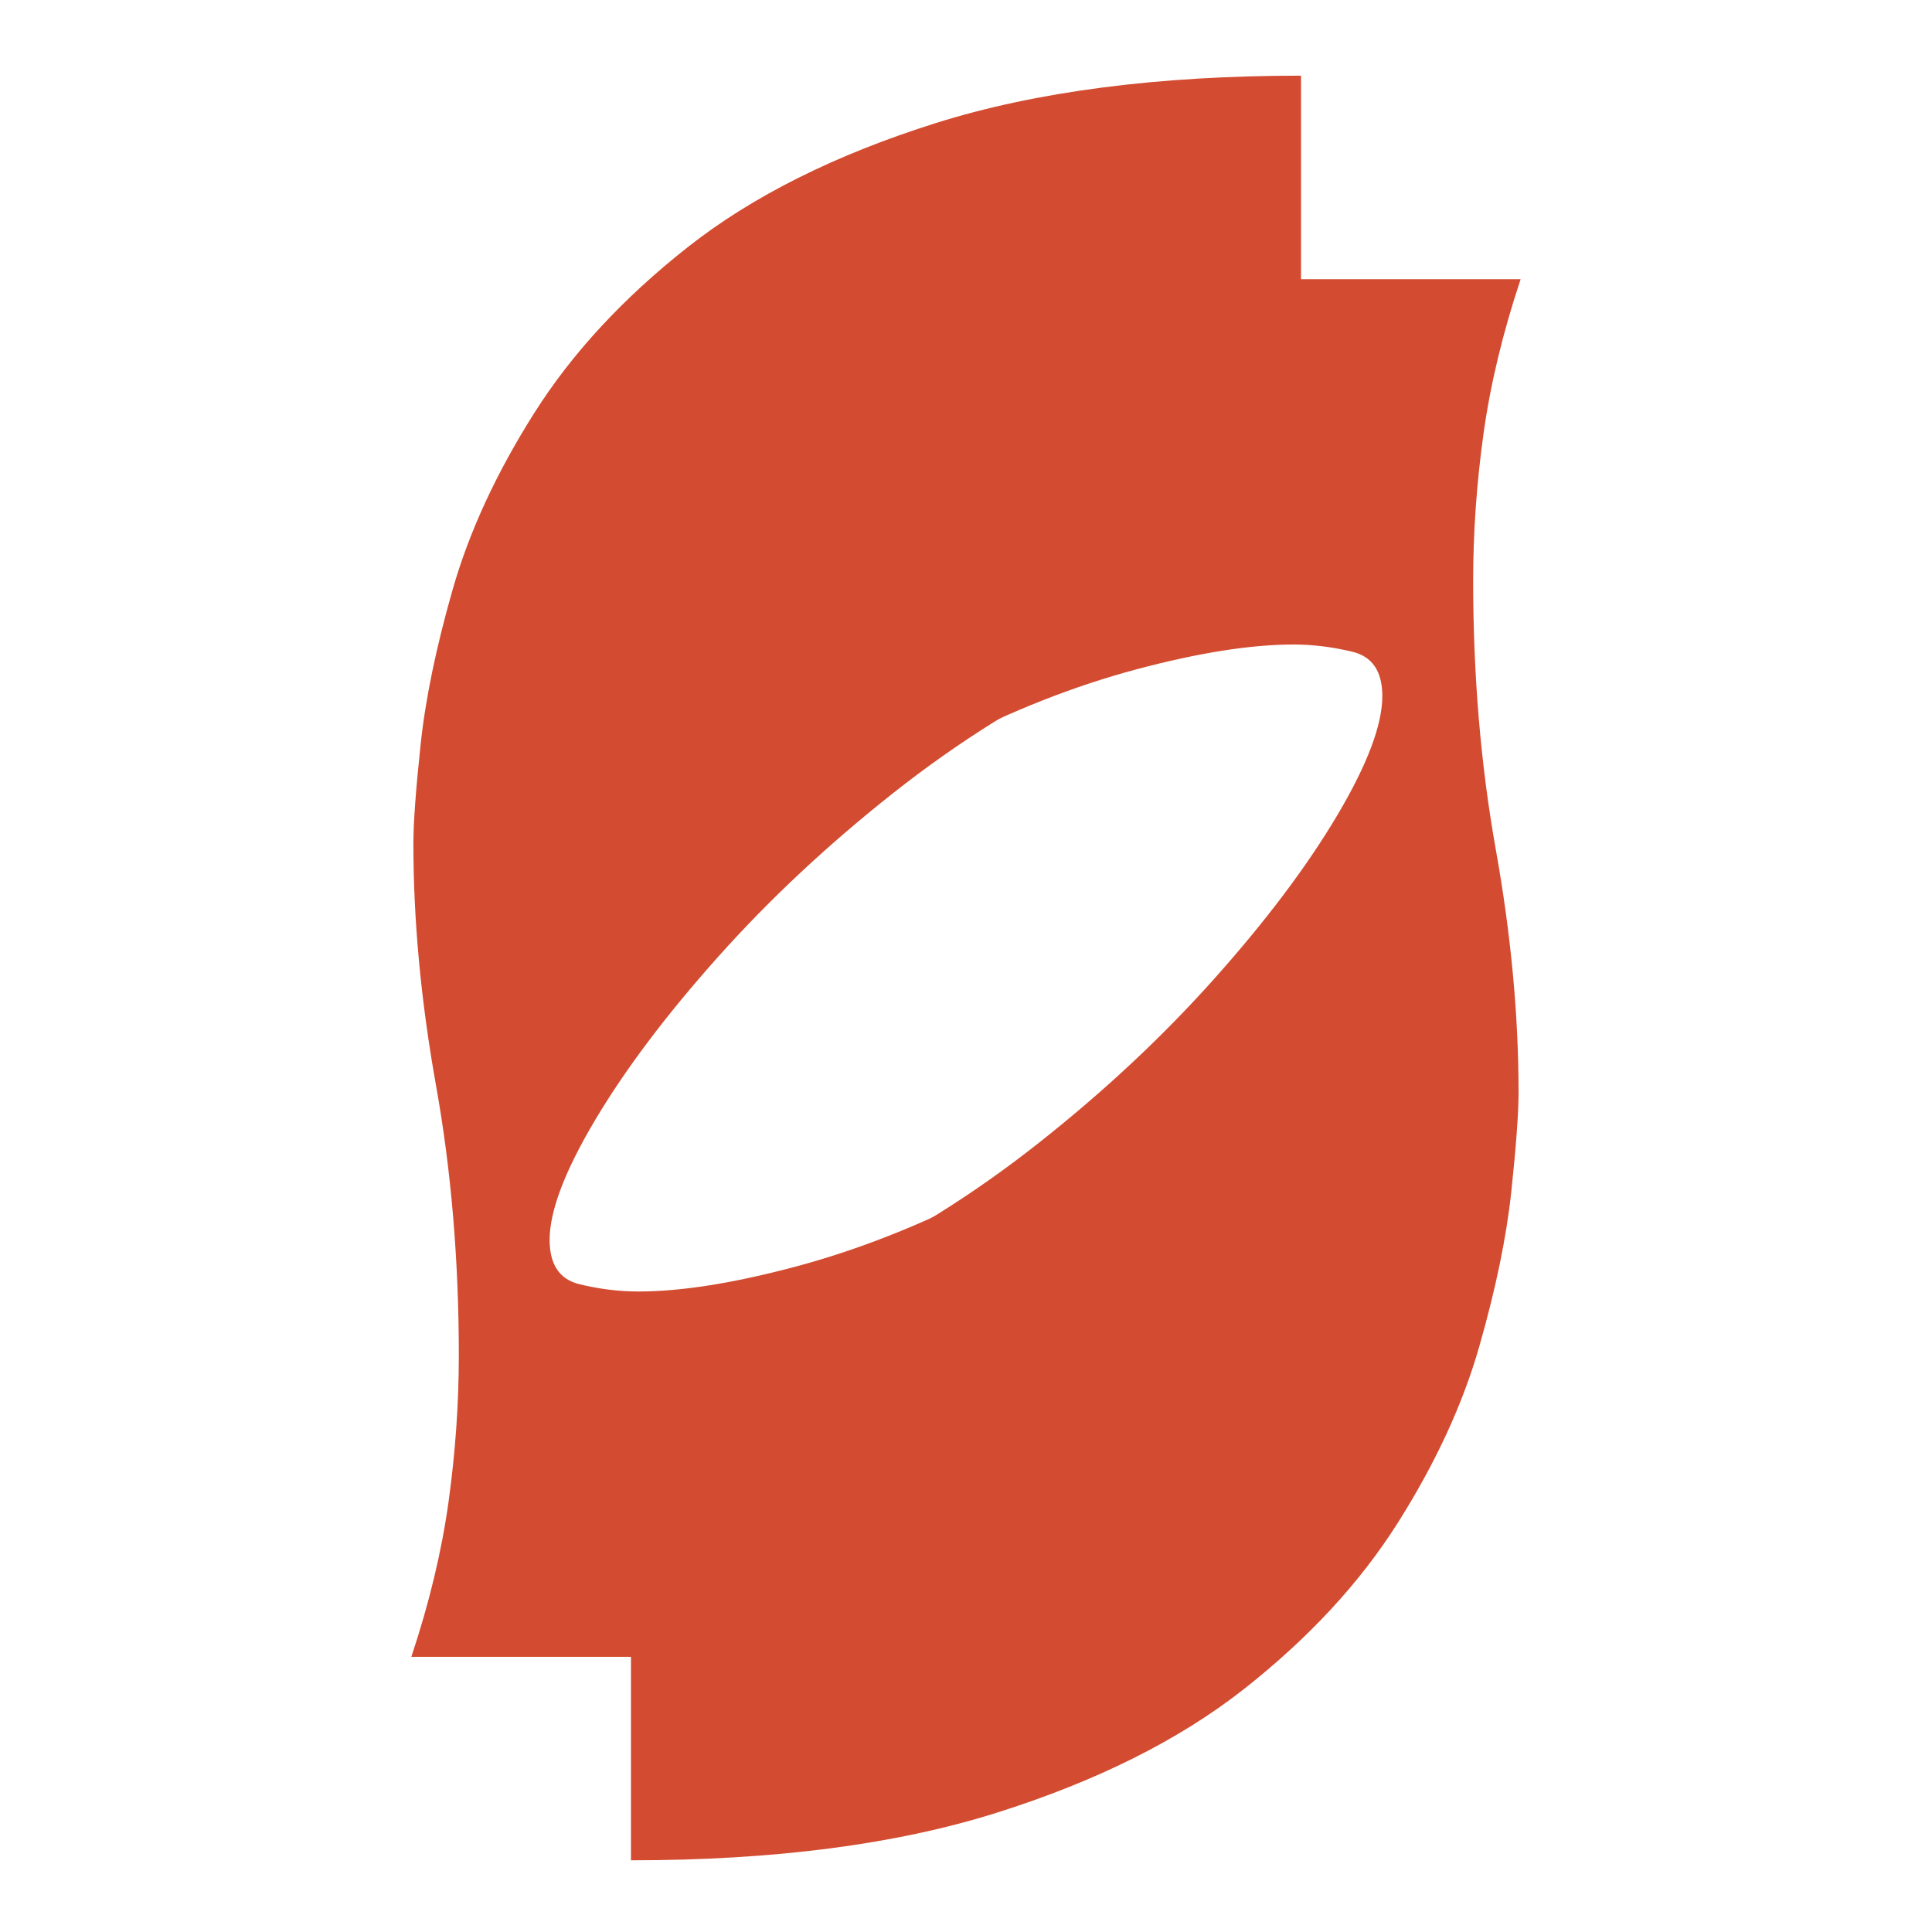
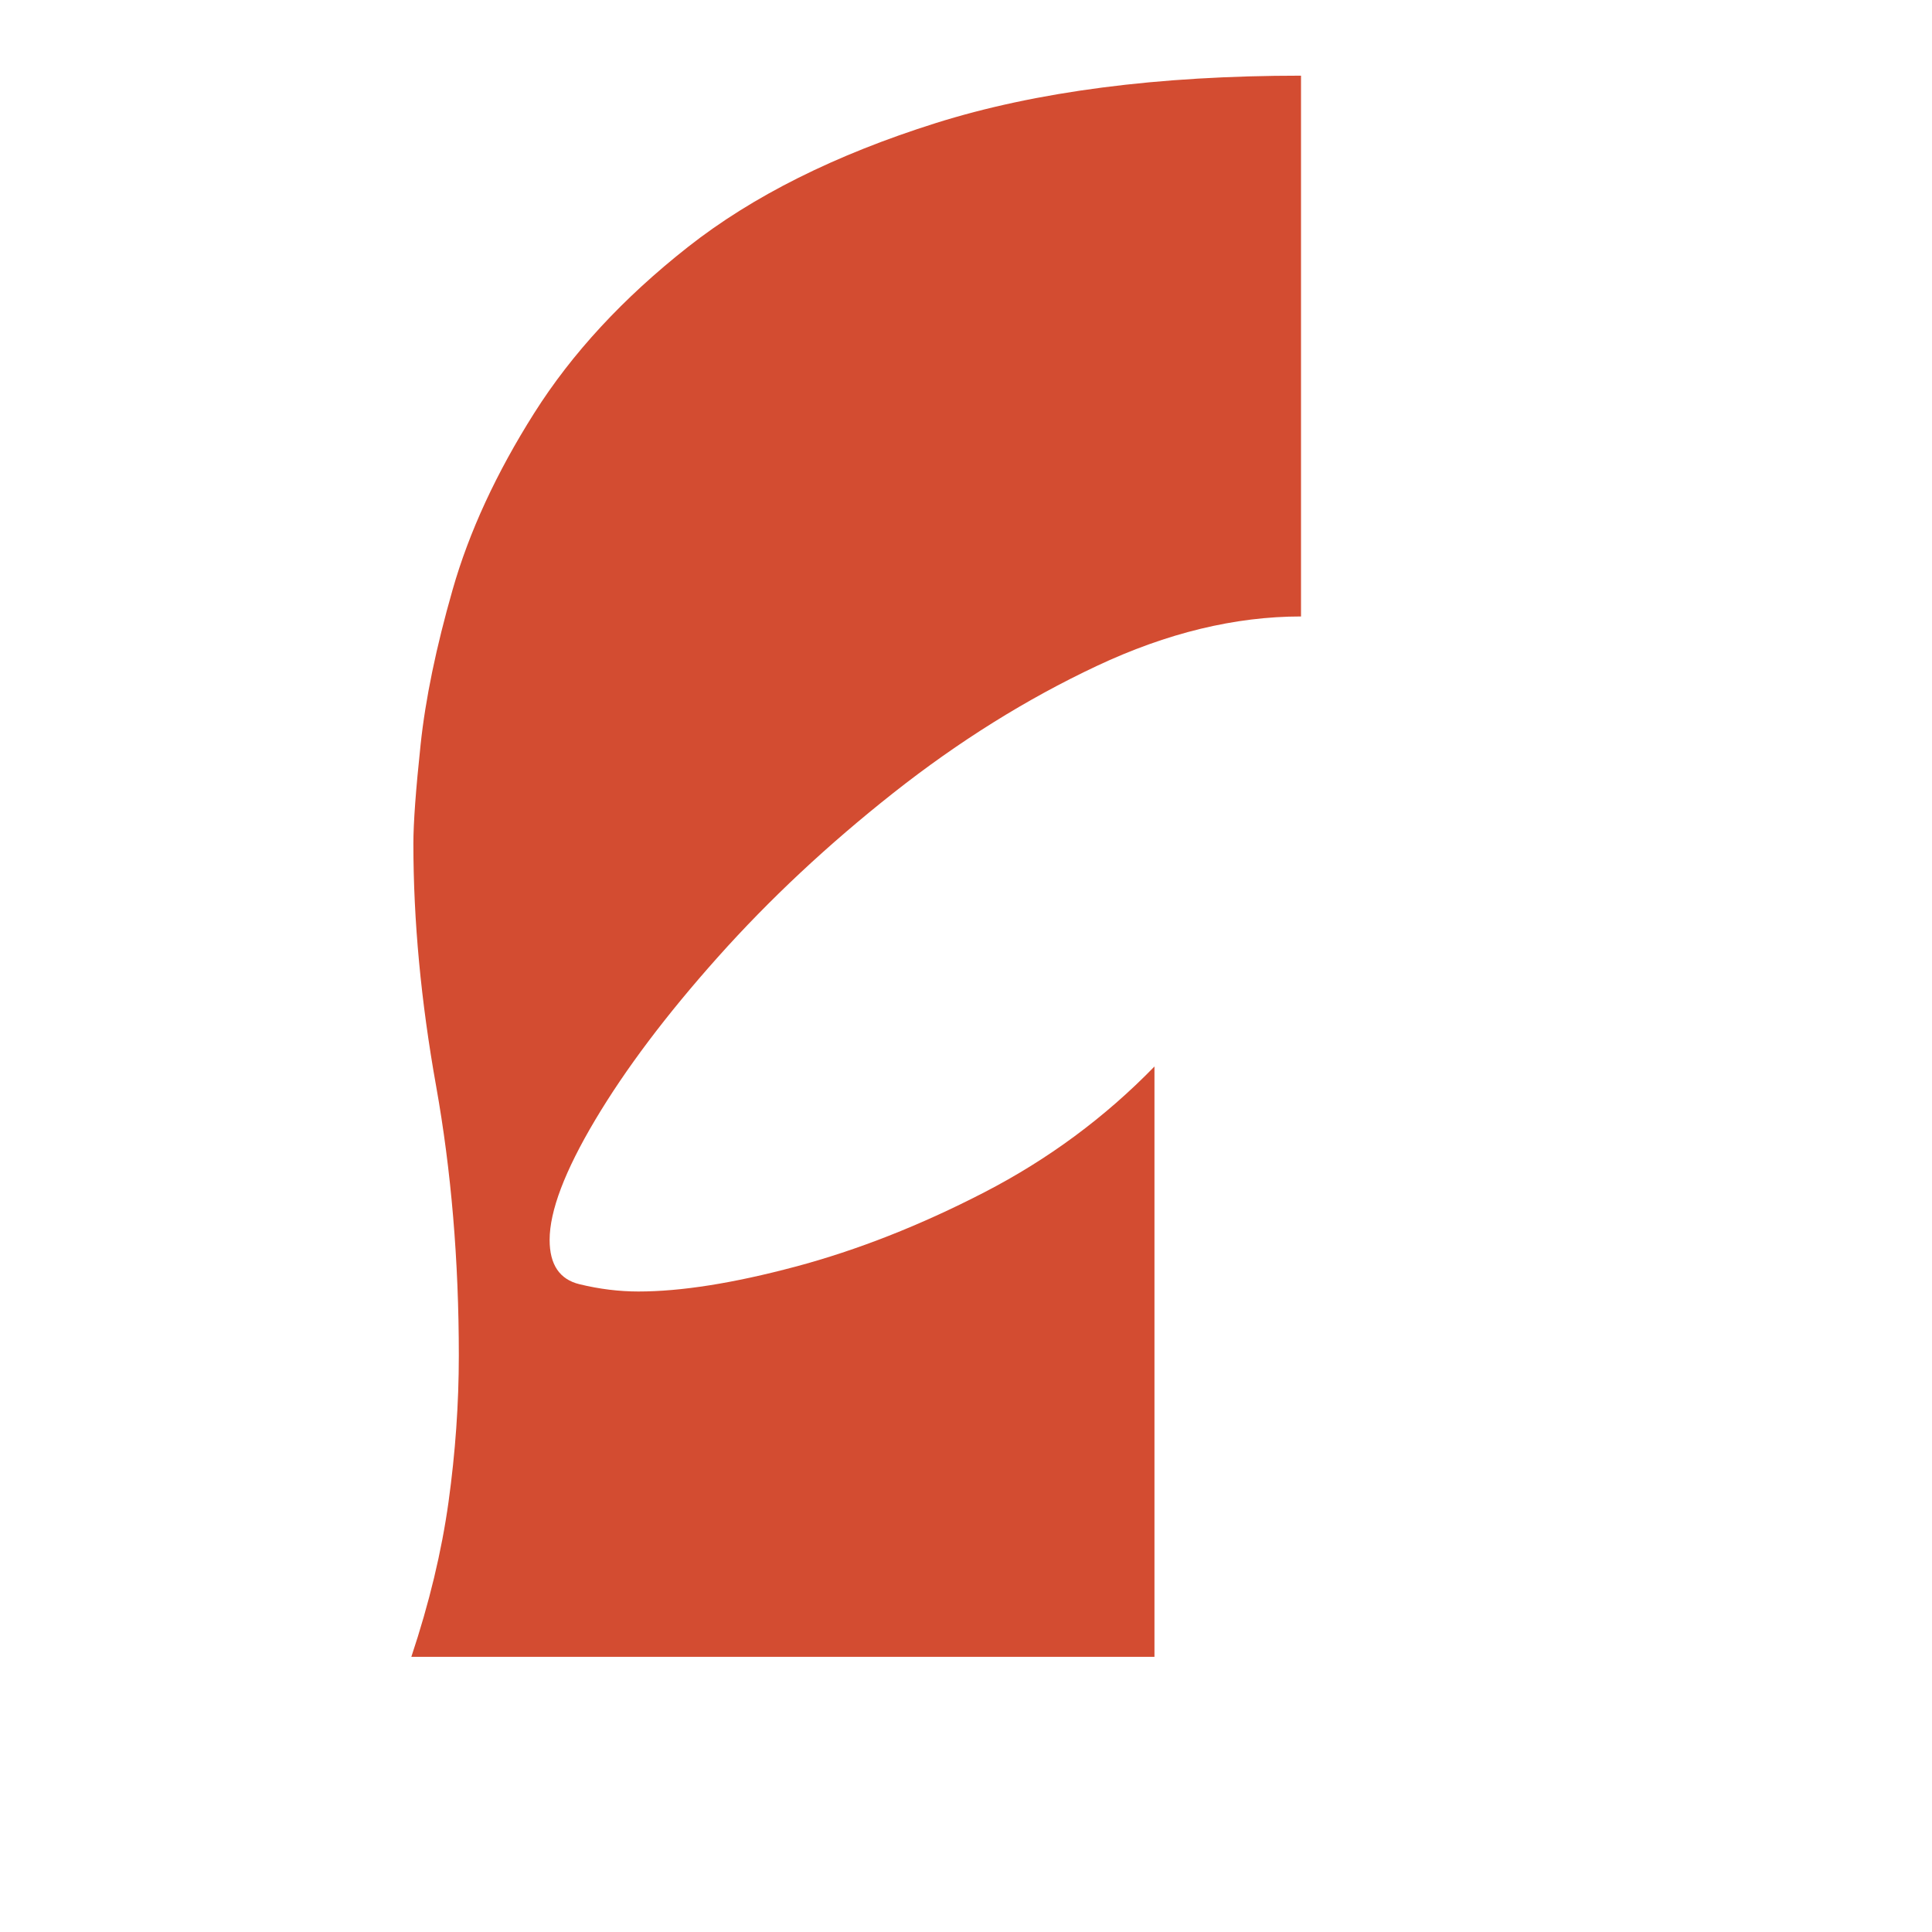
<svg xmlns="http://www.w3.org/2000/svg" width="1000" zoomAndPan="magnify" viewBox="0 0 750 750" height="1000" preserveAspectRatio="xMidYMid meet" version="1.0">
  <defs>
    <g />
  </defs>
  <g fill="#d34c31" fill-opacity="1">
    <g transform="translate(228.911, 712.558)">
      <g>
-         <path d="M 16.031 9.609 L 16.031 -200.328 C 41.664 -200.328 68.102 -206.738 95.344 -219.562 C 122.594 -232.383 148.906 -248.812 174.281 -268.844 C 199.664 -288.875 222.375 -310.109 242.406 -332.547 C 262.438 -354.984 278.328 -376.082 290.078 -395.844 C 301.828 -415.613 307.703 -431.109 307.703 -442.328 C 307.703 -451.941 303.828 -457.68 296.078 -459.547 C 288.336 -461.422 280.727 -462.359 273.25 -462.359 C 256.688 -462.359 236.383 -459.156 212.344 -452.75 C 188.312 -446.344 163.875 -436.727 139.031 -423.906 C 114.188 -411.082 92.148 -394.785 72.922 -375.016 L 72.922 -604.188 L 361.406 -604.188 C 354.457 -583.352 349.645 -563.316 346.969 -544.078 C 344.301 -524.848 342.969 -505.891 342.969 -487.203 C 342.969 -450.348 345.906 -415.492 351.781 -382.641 C 357.656 -349.785 360.594 -318.398 360.594 -288.484 C 360.594 -280.461 359.656 -267.641 357.781 -250.016 C 355.914 -232.391 351.773 -212.359 345.359 -189.922 C 338.953 -167.484 328.406 -144.645 313.719 -121.406 C 299.031 -98.164 279.129 -76.66 254.016 -56.891 C 228.91 -37.129 196.859 -21.102 157.859 -8.812 C 118.859 3.469 71.582 9.609 16.031 9.609 Z M 16.031 9.609 " />
-       </g>
+         </g>
    </g>
  </g>
  <g fill="#d34c31" fill-opacity="1">
    <g transform="translate(521.083, 38.982)">
      <g>
        <path d="M -16.031 -9.609 L -16.031 200.328 C -41.664 200.328 -68.109 206.738 -95.359 219.562 C -122.609 232.383 -148.922 248.812 -174.297 268.844 C -199.672 288.883 -222.375 310.125 -242.406 332.562 C -262.438 355 -278.328 376.098 -290.078 395.859 C -301.836 415.629 -307.719 431.125 -307.719 442.344 C -307.719 451.957 -303.844 457.695 -296.094 459.562 C -288.352 461.438 -280.742 462.375 -273.266 462.375 C -256.703 462.375 -236.398 459.164 -212.359 452.75 C -188.316 446.344 -163.875 436.727 -139.031 423.906 C -114.188 411.082 -92.148 394.789 -72.922 375.031 L -72.922 604.203 L -361.406 604.203 C -354.457 583.359 -349.645 563.32 -346.969 544.094 C -344.301 524.863 -342.969 505.906 -342.969 487.219 C -342.969 450.352 -345.906 415.492 -351.781 382.641 C -357.664 349.785 -360.609 318.398 -360.609 288.484 C -360.609 280.473 -359.672 267.648 -357.797 250.016 C -355.93 232.391 -351.789 212.359 -345.375 189.922 C -338.969 167.484 -328.414 144.645 -313.719 121.406 C -299.031 98.164 -279.129 76.66 -254.016 56.891 C -228.91 37.129 -196.859 21.102 -157.859 8.812 C -118.859 -3.469 -71.582 -9.609 -16.031 -9.609 Z M -16.031 -9.609 " />
      </g>
    </g>
  </g>
</svg>